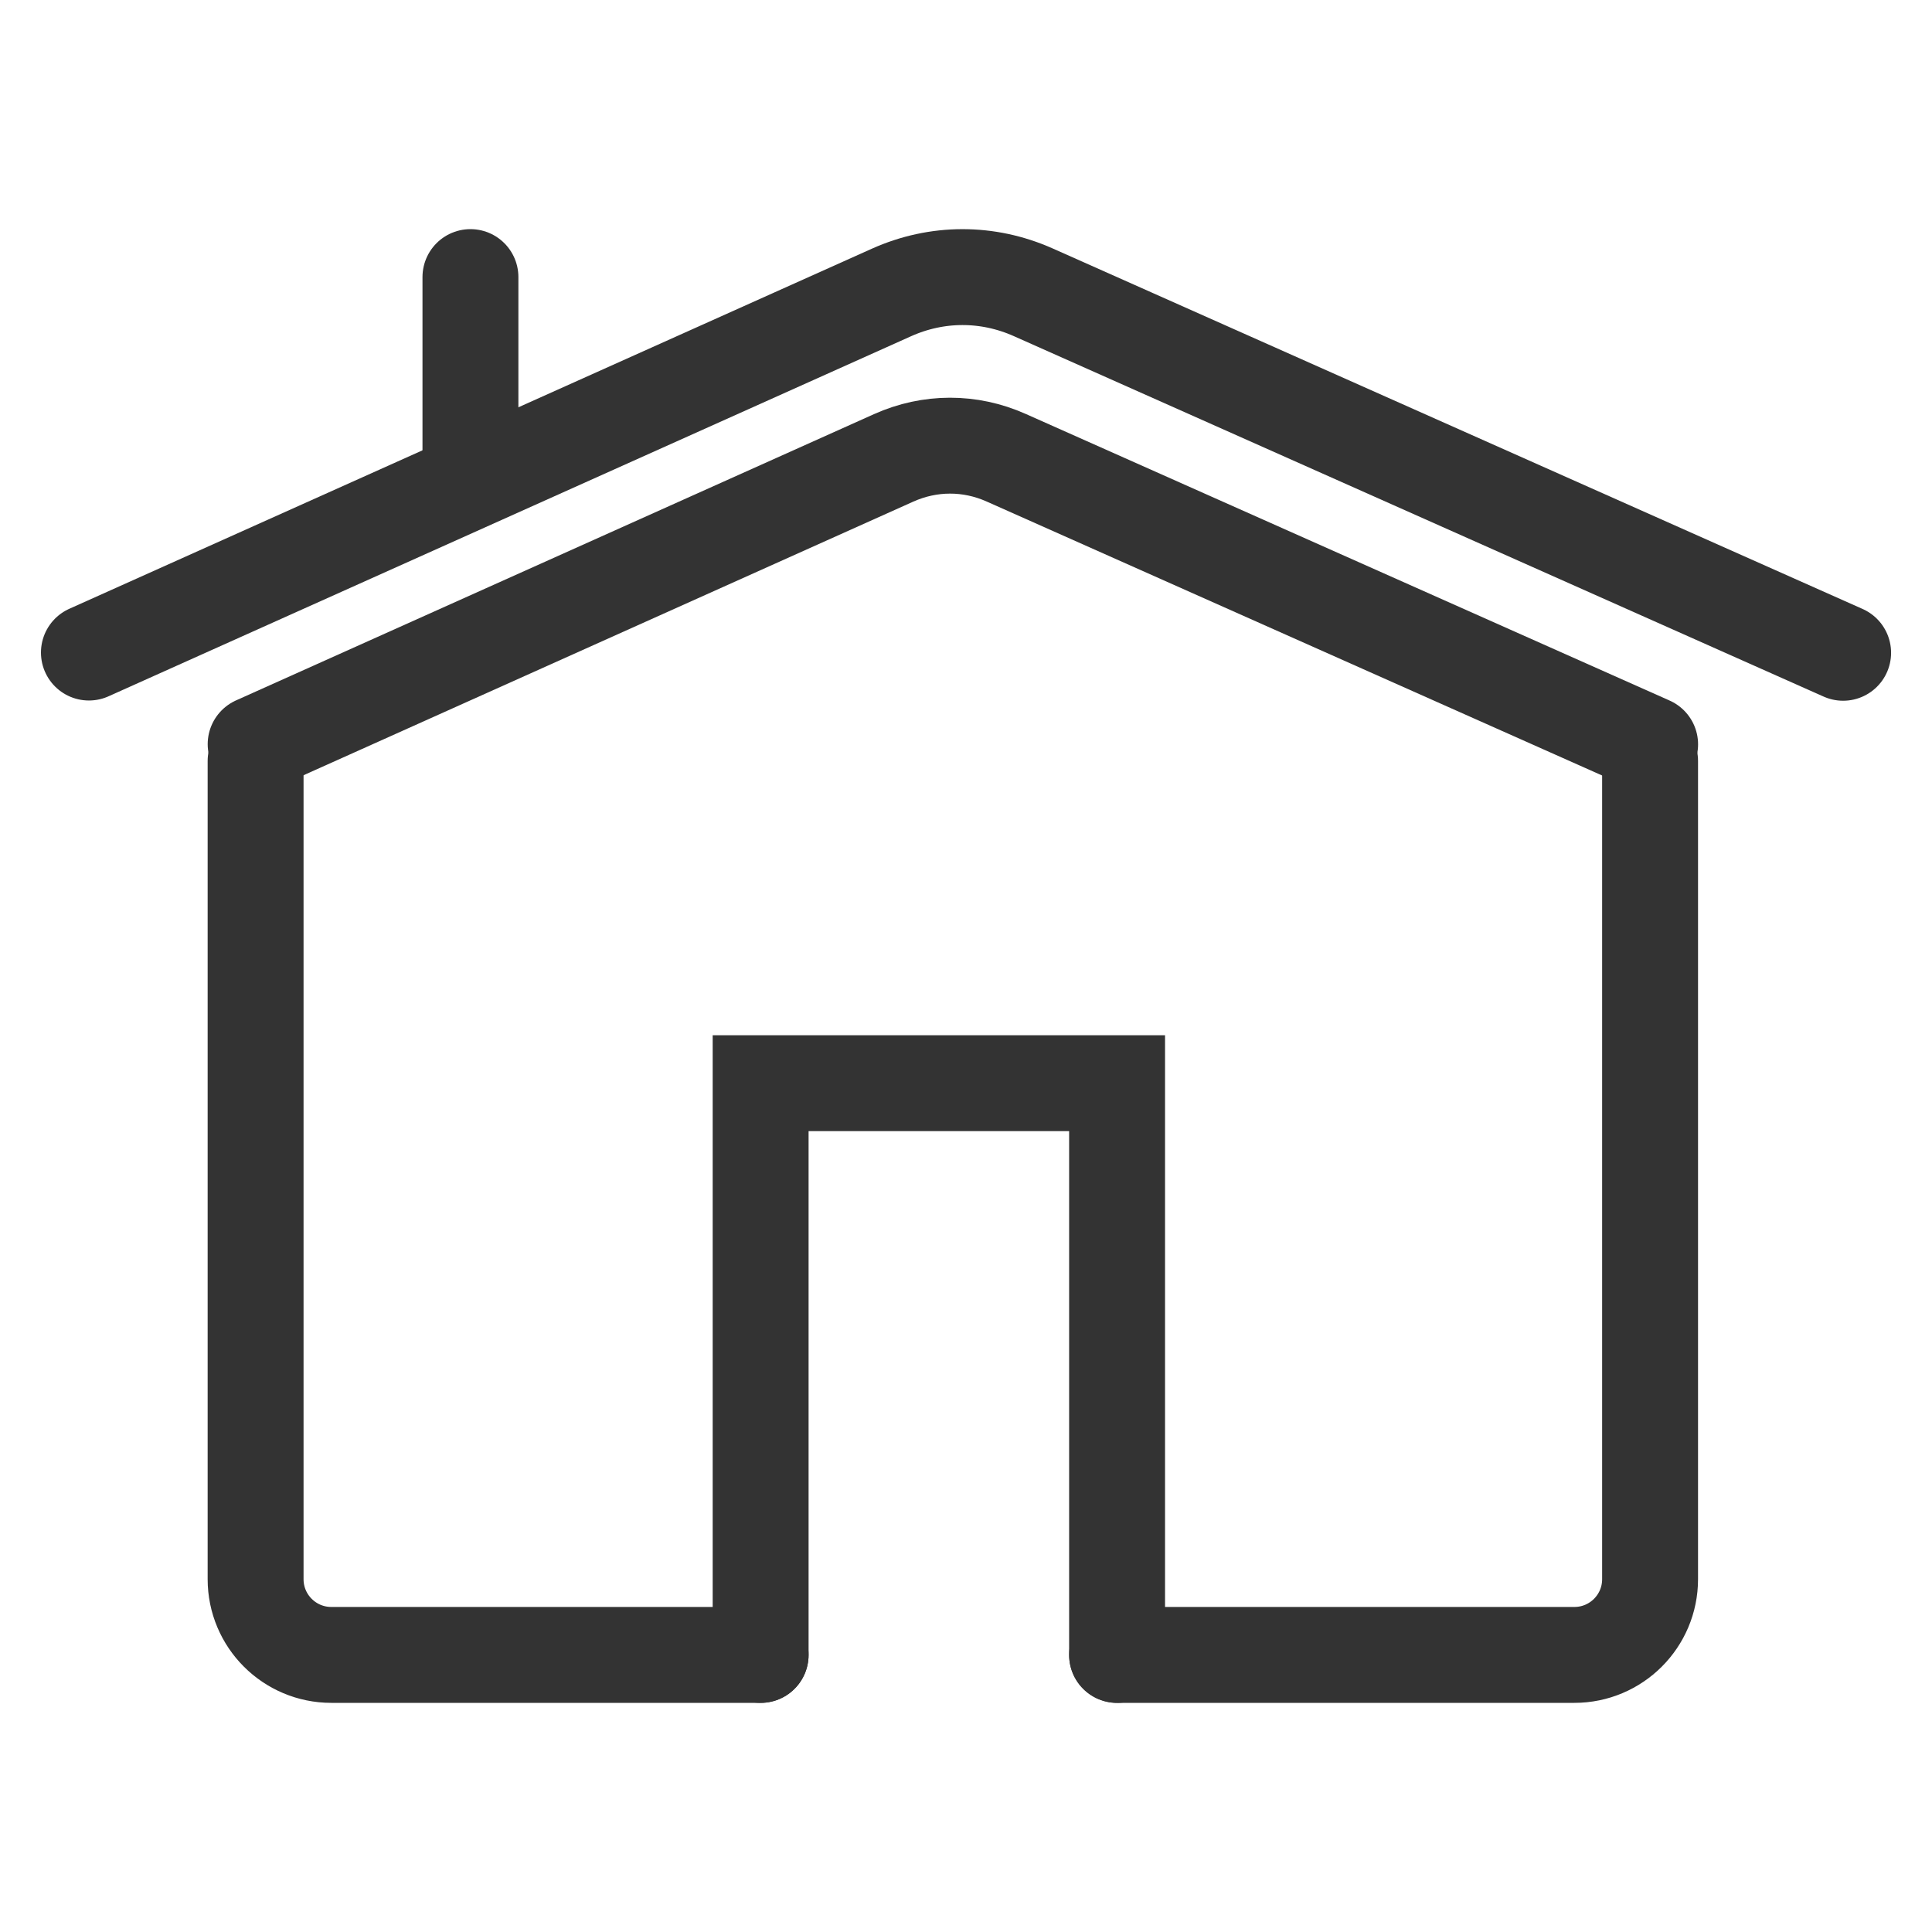
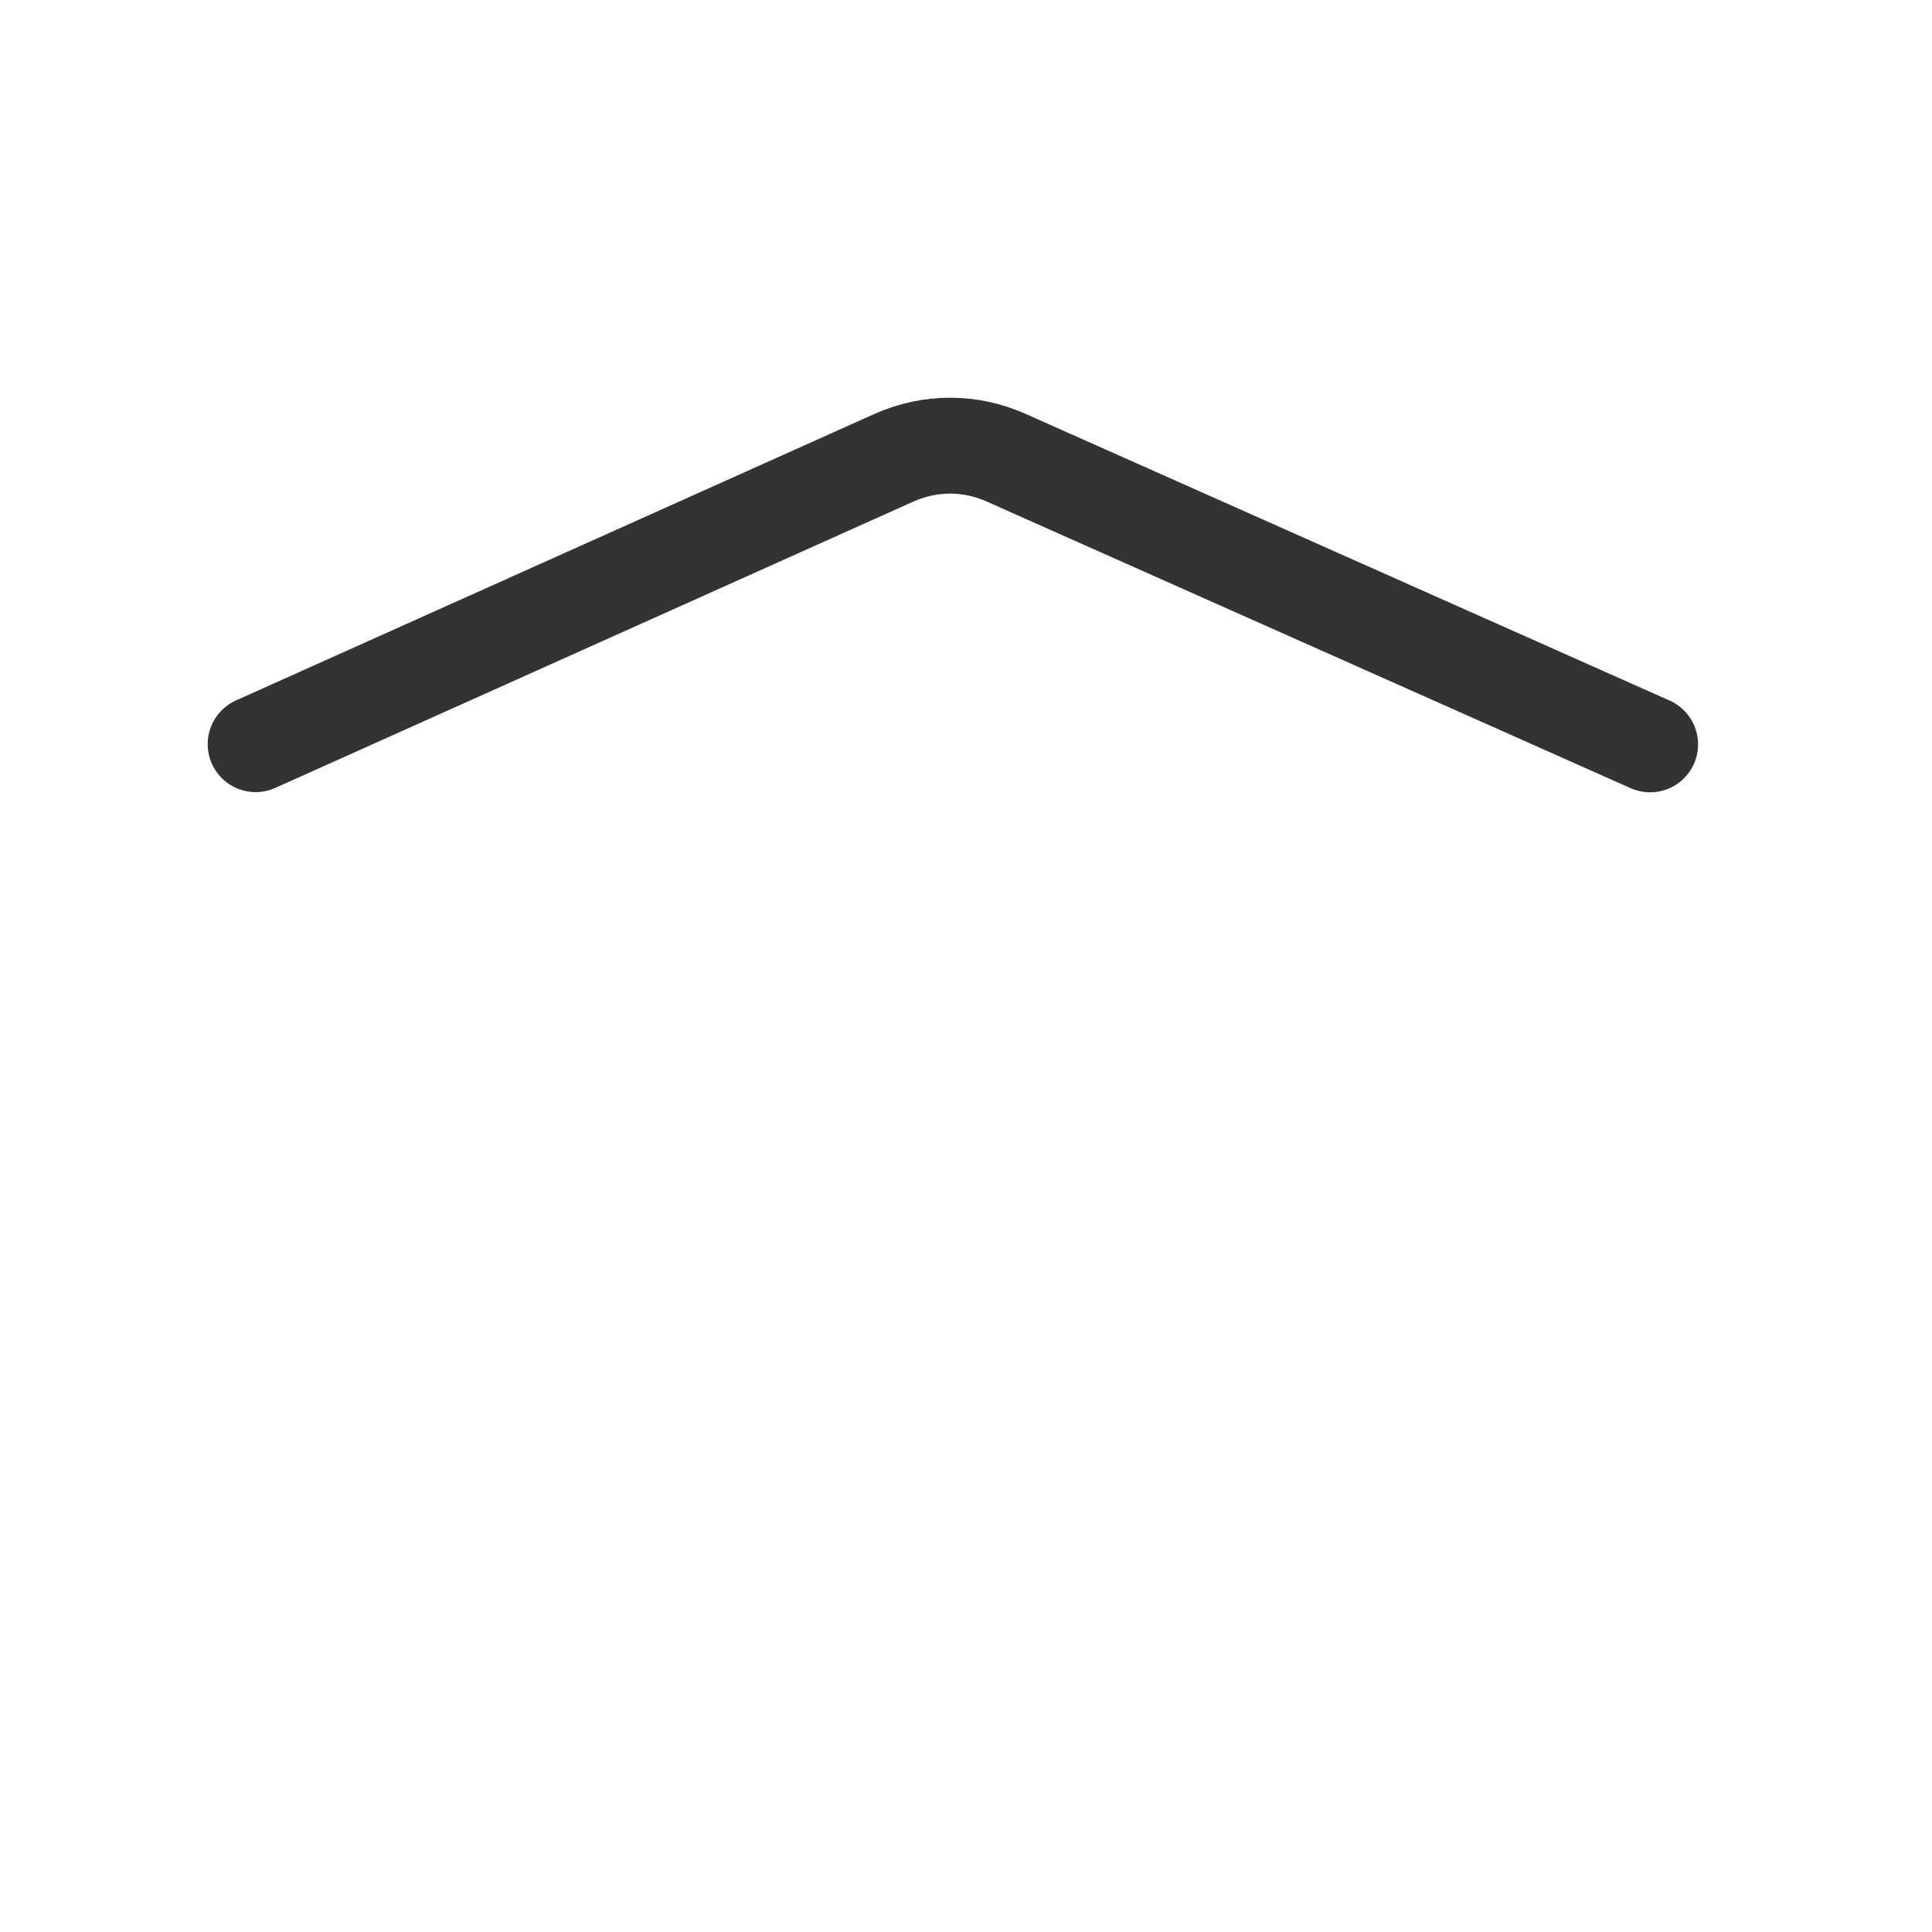
<svg xmlns="http://www.w3.org/2000/svg" width="50" height="50" viewBox="0 0 50 50" fill="none">
  <g clip-path="url(#clip0_126_4215)">
    <path d="M6.616 19.259L23.127 11.85C24.063 11.43 25.103 11.428 26.04 11.846L42.705 19.264" stroke="#333333" stroke-width="2.482" stroke-miterlimit="10" stroke-linecap="round" />
-     <path d="M2.301 16.888L23.071 7.569C24.249 7.041 25.558 7.039 26.737 7.563L47.7 16.894" stroke="#333333" stroke-width="2.482" stroke-miterlimit="10" stroke-linecap="round" />
-     <path d="M12.175 12.032V7.171" stroke="#333333" stroke-width="2.482" stroke-miterlimit="10" stroke-linecap="round" />
-     <path d="M19.685 42.829V28.033H28.91V42.829" stroke="#333333" stroke-width="2.482" stroke-miterlimit="10" stroke-linecap="round" />
-     <path d="M42.704 19.695V40.869C42.704 41.952 41.827 42.829 40.744 42.829H28.91" stroke="#333333" stroke-width="2.482" stroke-miterlimit="10" stroke-linecap="round" />
-     <path d="M19.685 42.829H8.575C7.492 42.829 6.615 41.952 6.615 40.869V19.695" stroke="#333333" stroke-width="2.482" stroke-miterlimit="10" stroke-linecap="round" />
  </g>
  <defs>
    <clipPath id="clip0_126_4215">
      <rect width="47.881" height="38.14" fill="white" transform="translate(1.059 5.93)" />
    </clipPath>
  </defs>
</svg>